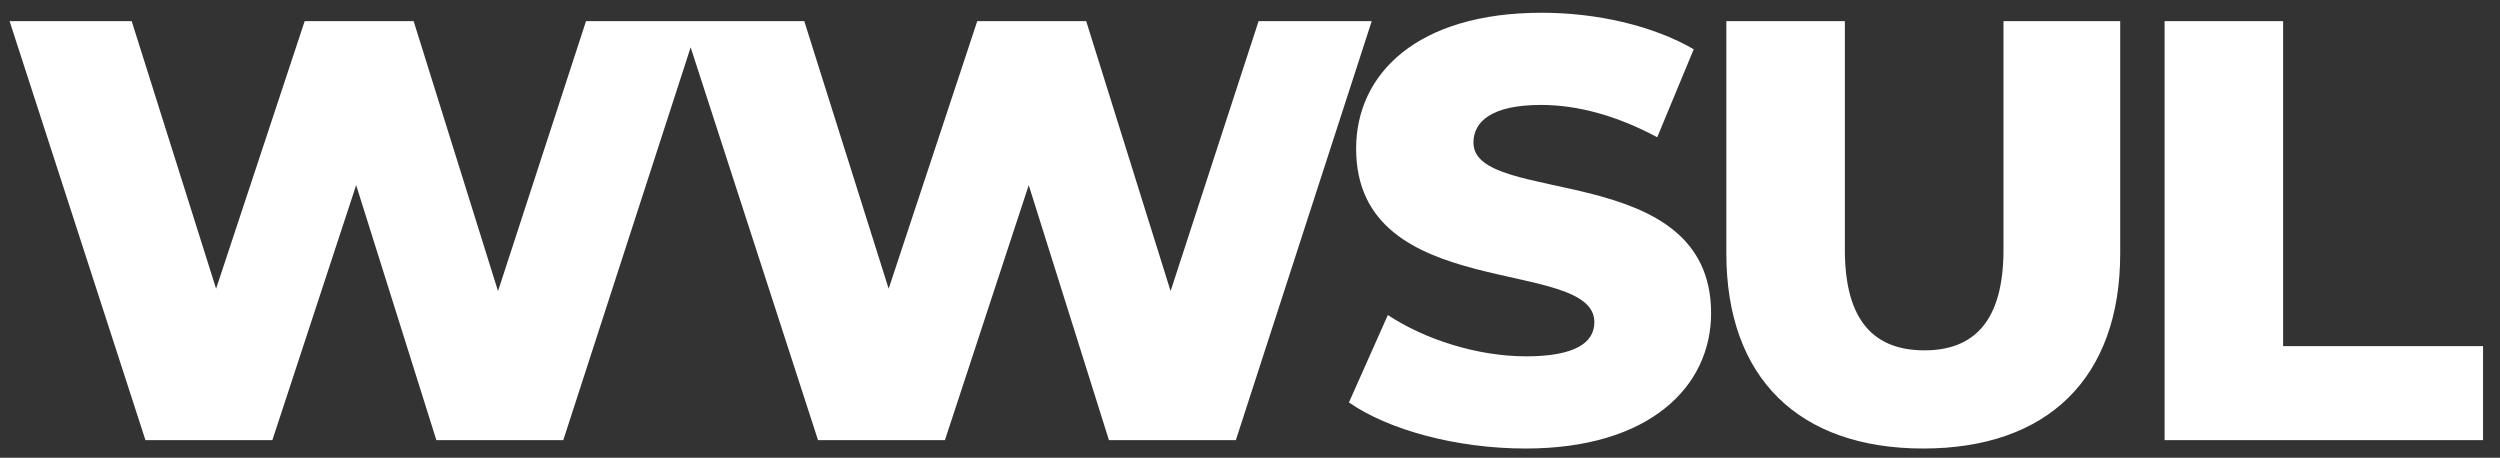
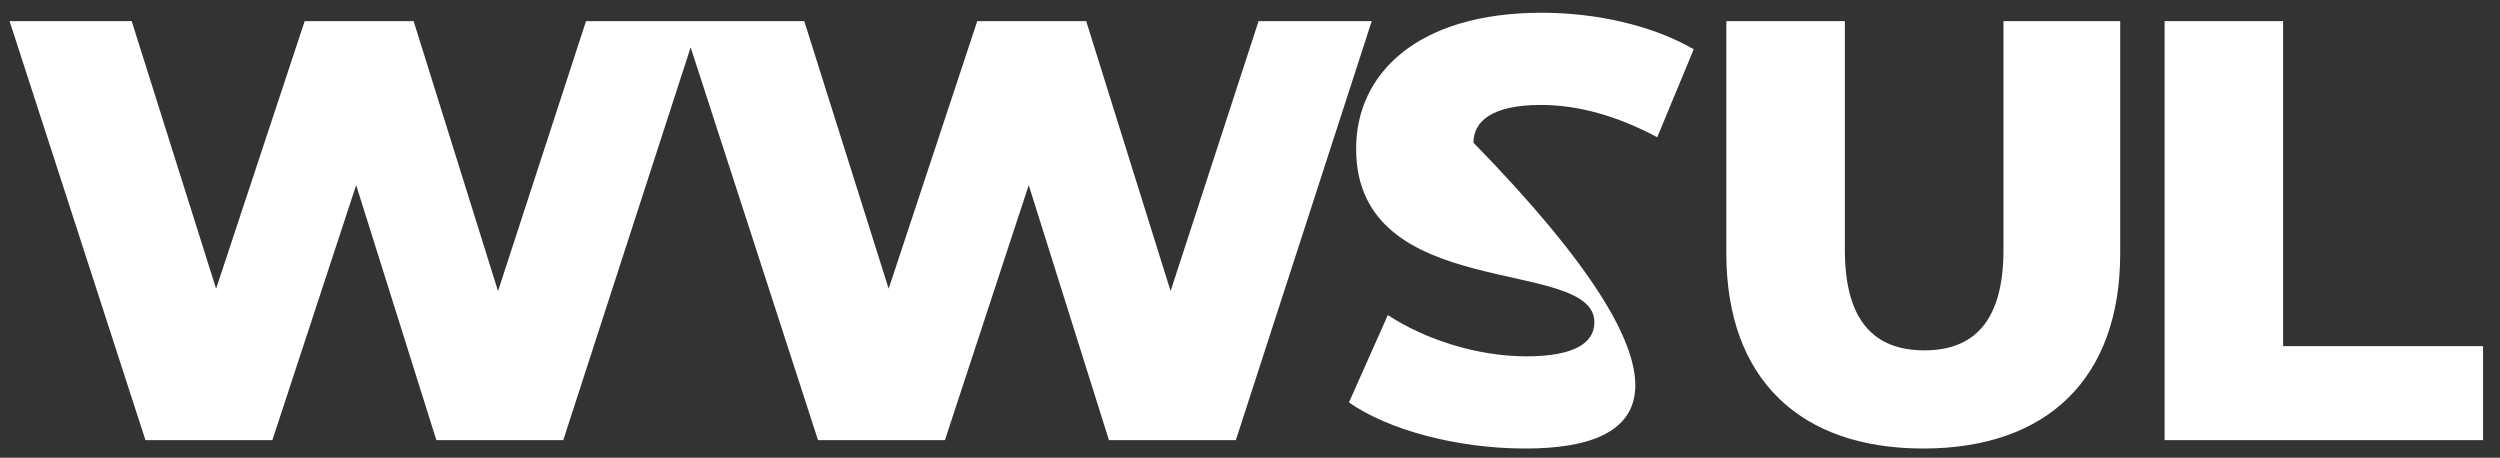
<svg xmlns="http://www.w3.org/2000/svg" width="142" height="26" viewBox="0 0 142 26" fill="none">
  <rect x="0" y="0" width="142" height="26" fill="#333333" stroke="none" />
-   <path d="M33.286 1.2H39.712L31.994 25H24.786L20.23 10.516L15.47 25H8.262L0.544 1.2H7.48L12.274 16.398L17.306 1.2H23.494L28.288 16.534L33.286 1.2ZM71.488 1.2H77.914L70.196 25H62.988L58.432 10.516L53.672 25H46.464L38.746 1.2H45.682L50.476 16.398L55.508 1.2H61.696L66.49 16.534L71.488 1.2ZM86.65 25.476C82.74 25.476 78.864 24.422 76.62 22.858L78.83 17.894C80.938 19.288 83.93 20.24 86.684 20.24C89.472 20.24 90.56 19.458 90.56 18.302C90.56 14.528 77.028 17.282 77.028 8.442C77.028 4.192 80.496 0.724 87.568 0.724C90.662 0.724 93.858 1.438 96.204 2.798L94.13 7.796C91.852 6.572 89.608 5.96 87.534 5.96C84.712 5.96 83.692 6.912 83.692 8.102C83.692 11.74 97.19 9.02 97.19 17.792C97.19 21.94 93.722 25.476 86.65 25.476ZM109.242 25.476C102.204 25.476 98.056 21.498 98.056 14.392V1.2H104.788V14.188C104.788 18.268 106.488 19.9 109.31 19.9C112.098 19.9 113.798 18.268 113.798 14.188V1.2H120.428V14.392C120.428 21.498 116.28 25.476 109.242 25.476ZM122.949 25V1.2H129.681V19.662H141.037V25H122.949Z" fill="white" />
+   <path d="M33.286 1.2H39.712L31.994 25H24.786L20.23 10.516L15.47 25H8.262L0.544 1.2H7.48L12.274 16.398L17.306 1.2H23.494L28.288 16.534L33.286 1.2ZM71.488 1.2H77.914L70.196 25H62.988L58.432 10.516L53.672 25H46.464L38.746 1.2H45.682L50.476 16.398L55.508 1.2H61.696L66.49 16.534L71.488 1.2ZM86.65 25.476C82.74 25.476 78.864 24.422 76.62 22.858L78.83 17.894C80.938 19.288 83.93 20.24 86.684 20.24C89.472 20.24 90.56 19.458 90.56 18.302C90.56 14.528 77.028 17.282 77.028 8.442C77.028 4.192 80.496 0.724 87.568 0.724C90.662 0.724 93.858 1.438 96.204 2.798L94.13 7.796C91.852 6.572 89.608 5.96 87.534 5.96C84.712 5.96 83.692 6.912 83.692 8.102C97.19 21.94 93.722 25.476 86.65 25.476ZM109.242 25.476C102.204 25.476 98.056 21.498 98.056 14.392V1.2H104.788V14.188C104.788 18.268 106.488 19.9 109.31 19.9C112.098 19.9 113.798 18.268 113.798 14.188V1.2H120.428V14.392C120.428 21.498 116.28 25.476 109.242 25.476ZM122.949 25V1.2H129.681V19.662H141.037V25H122.949Z" fill="white" />
</svg>